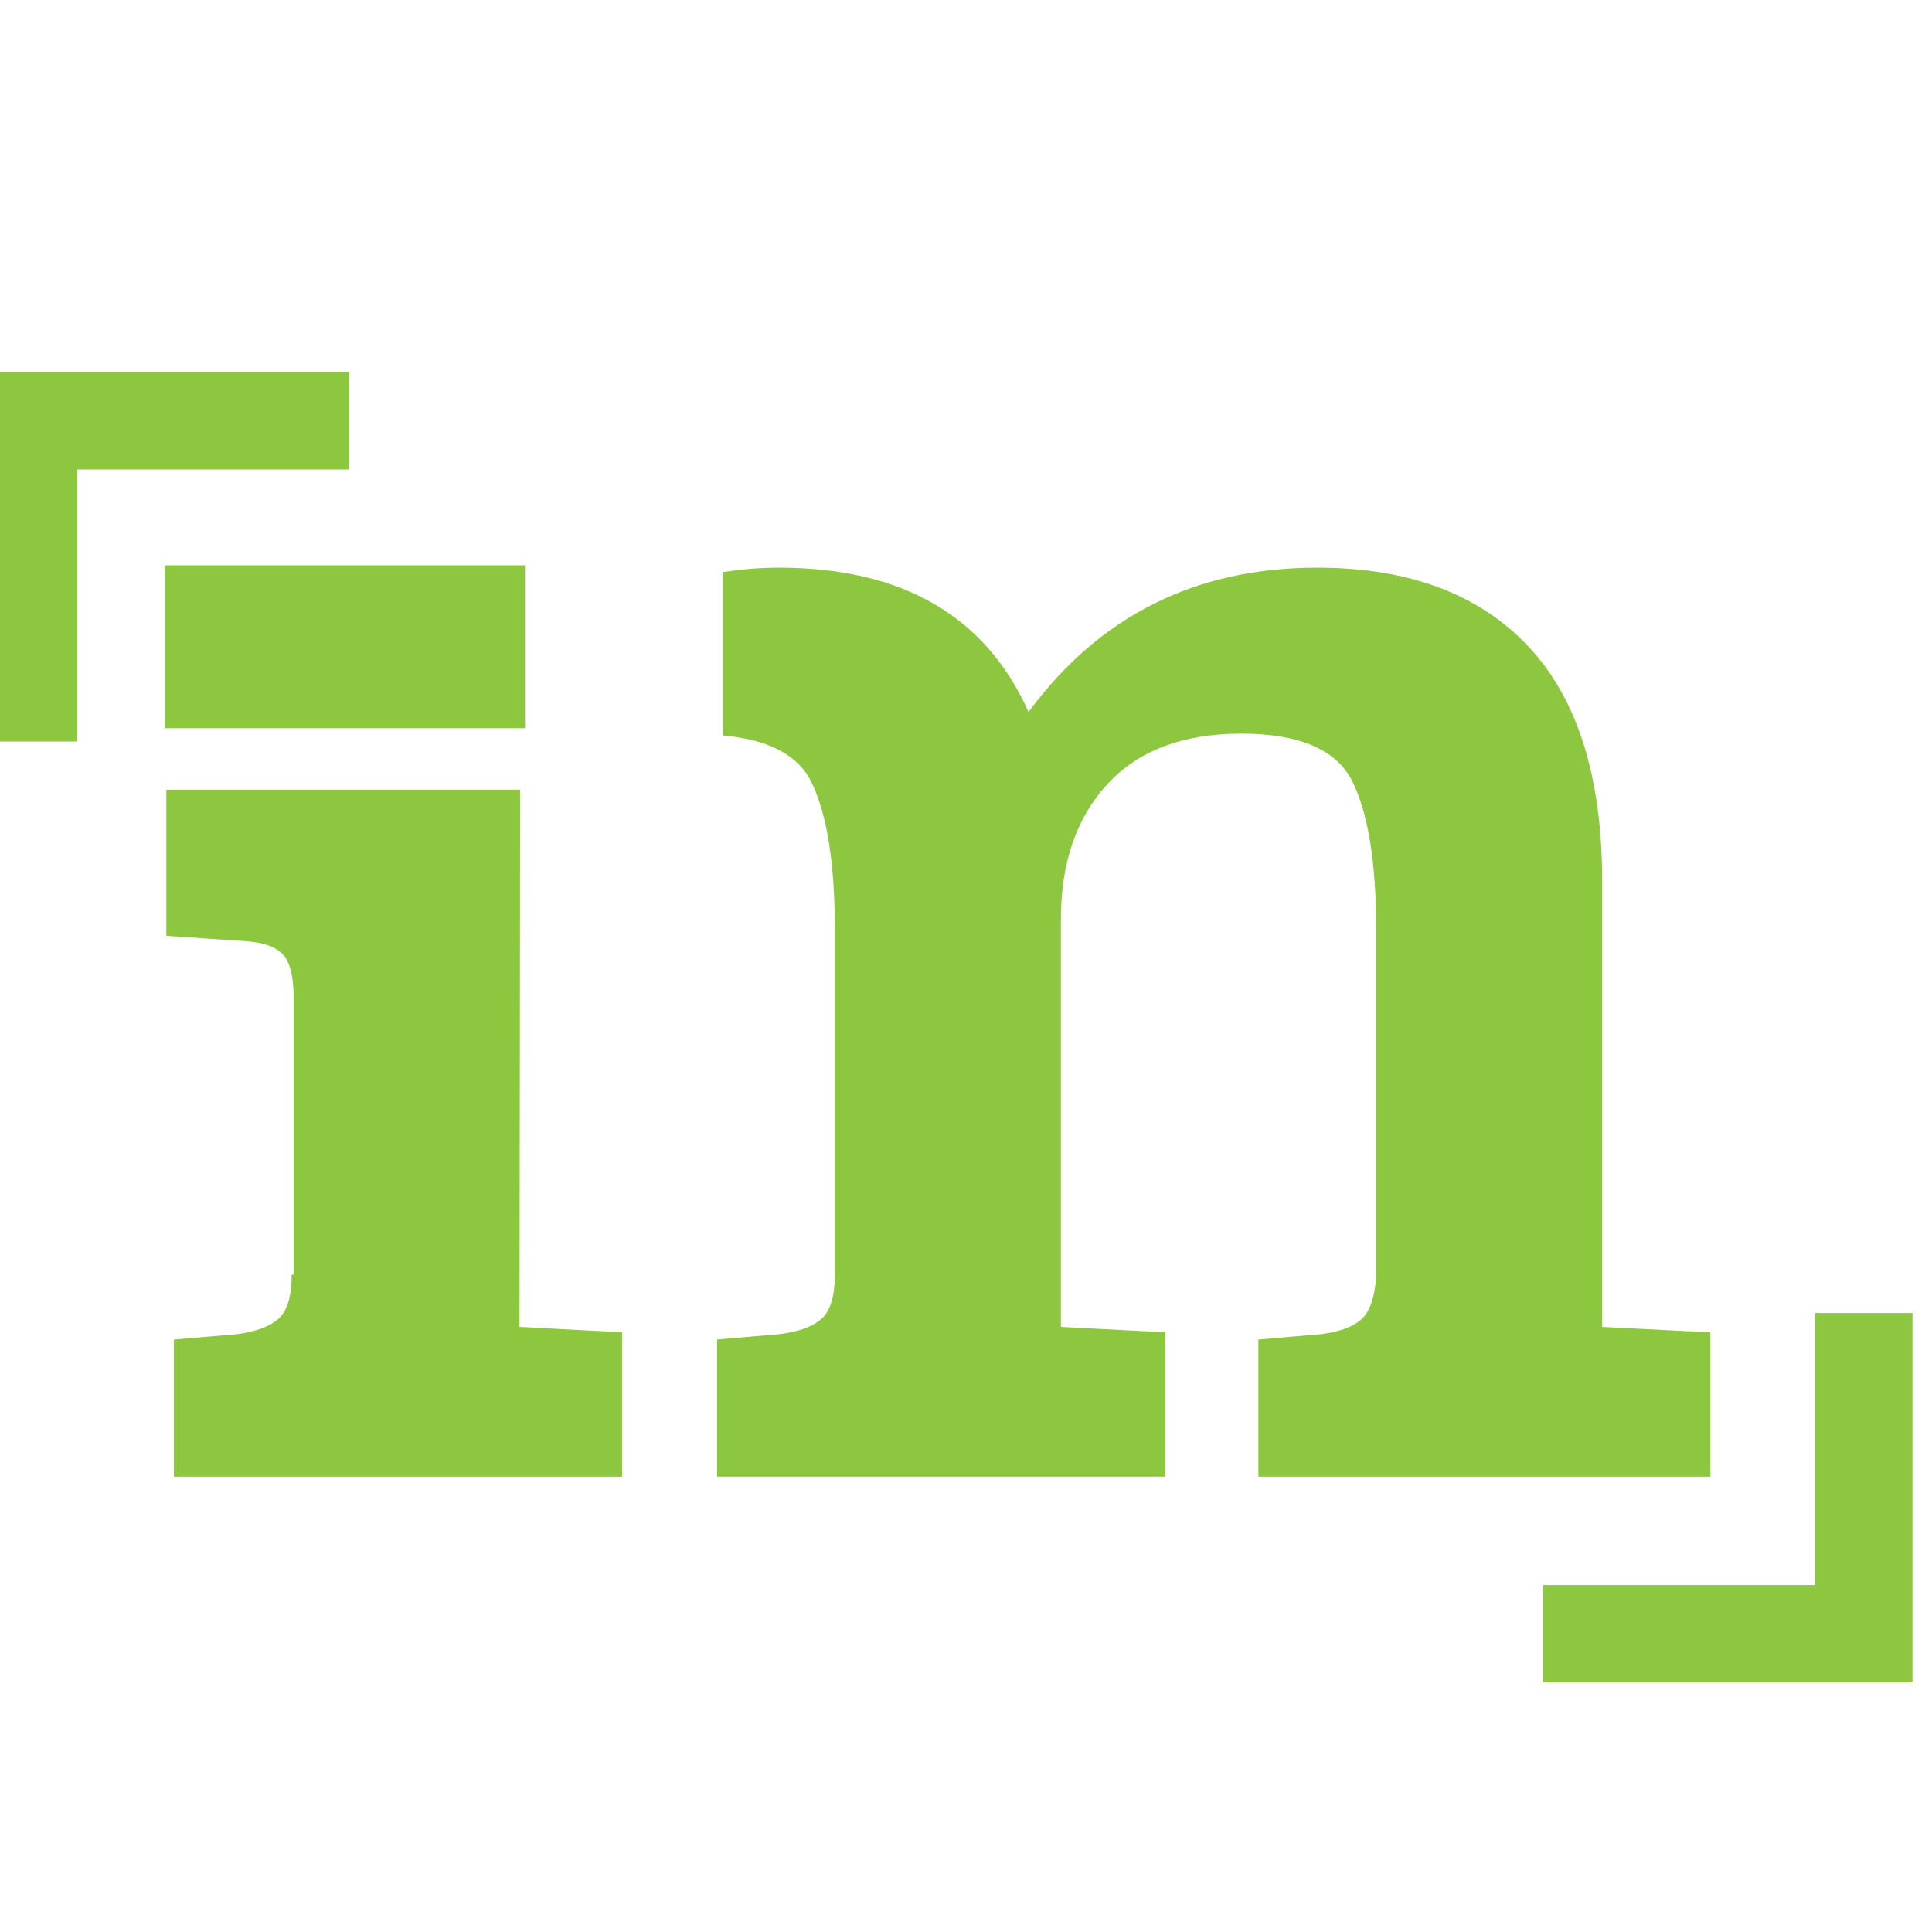
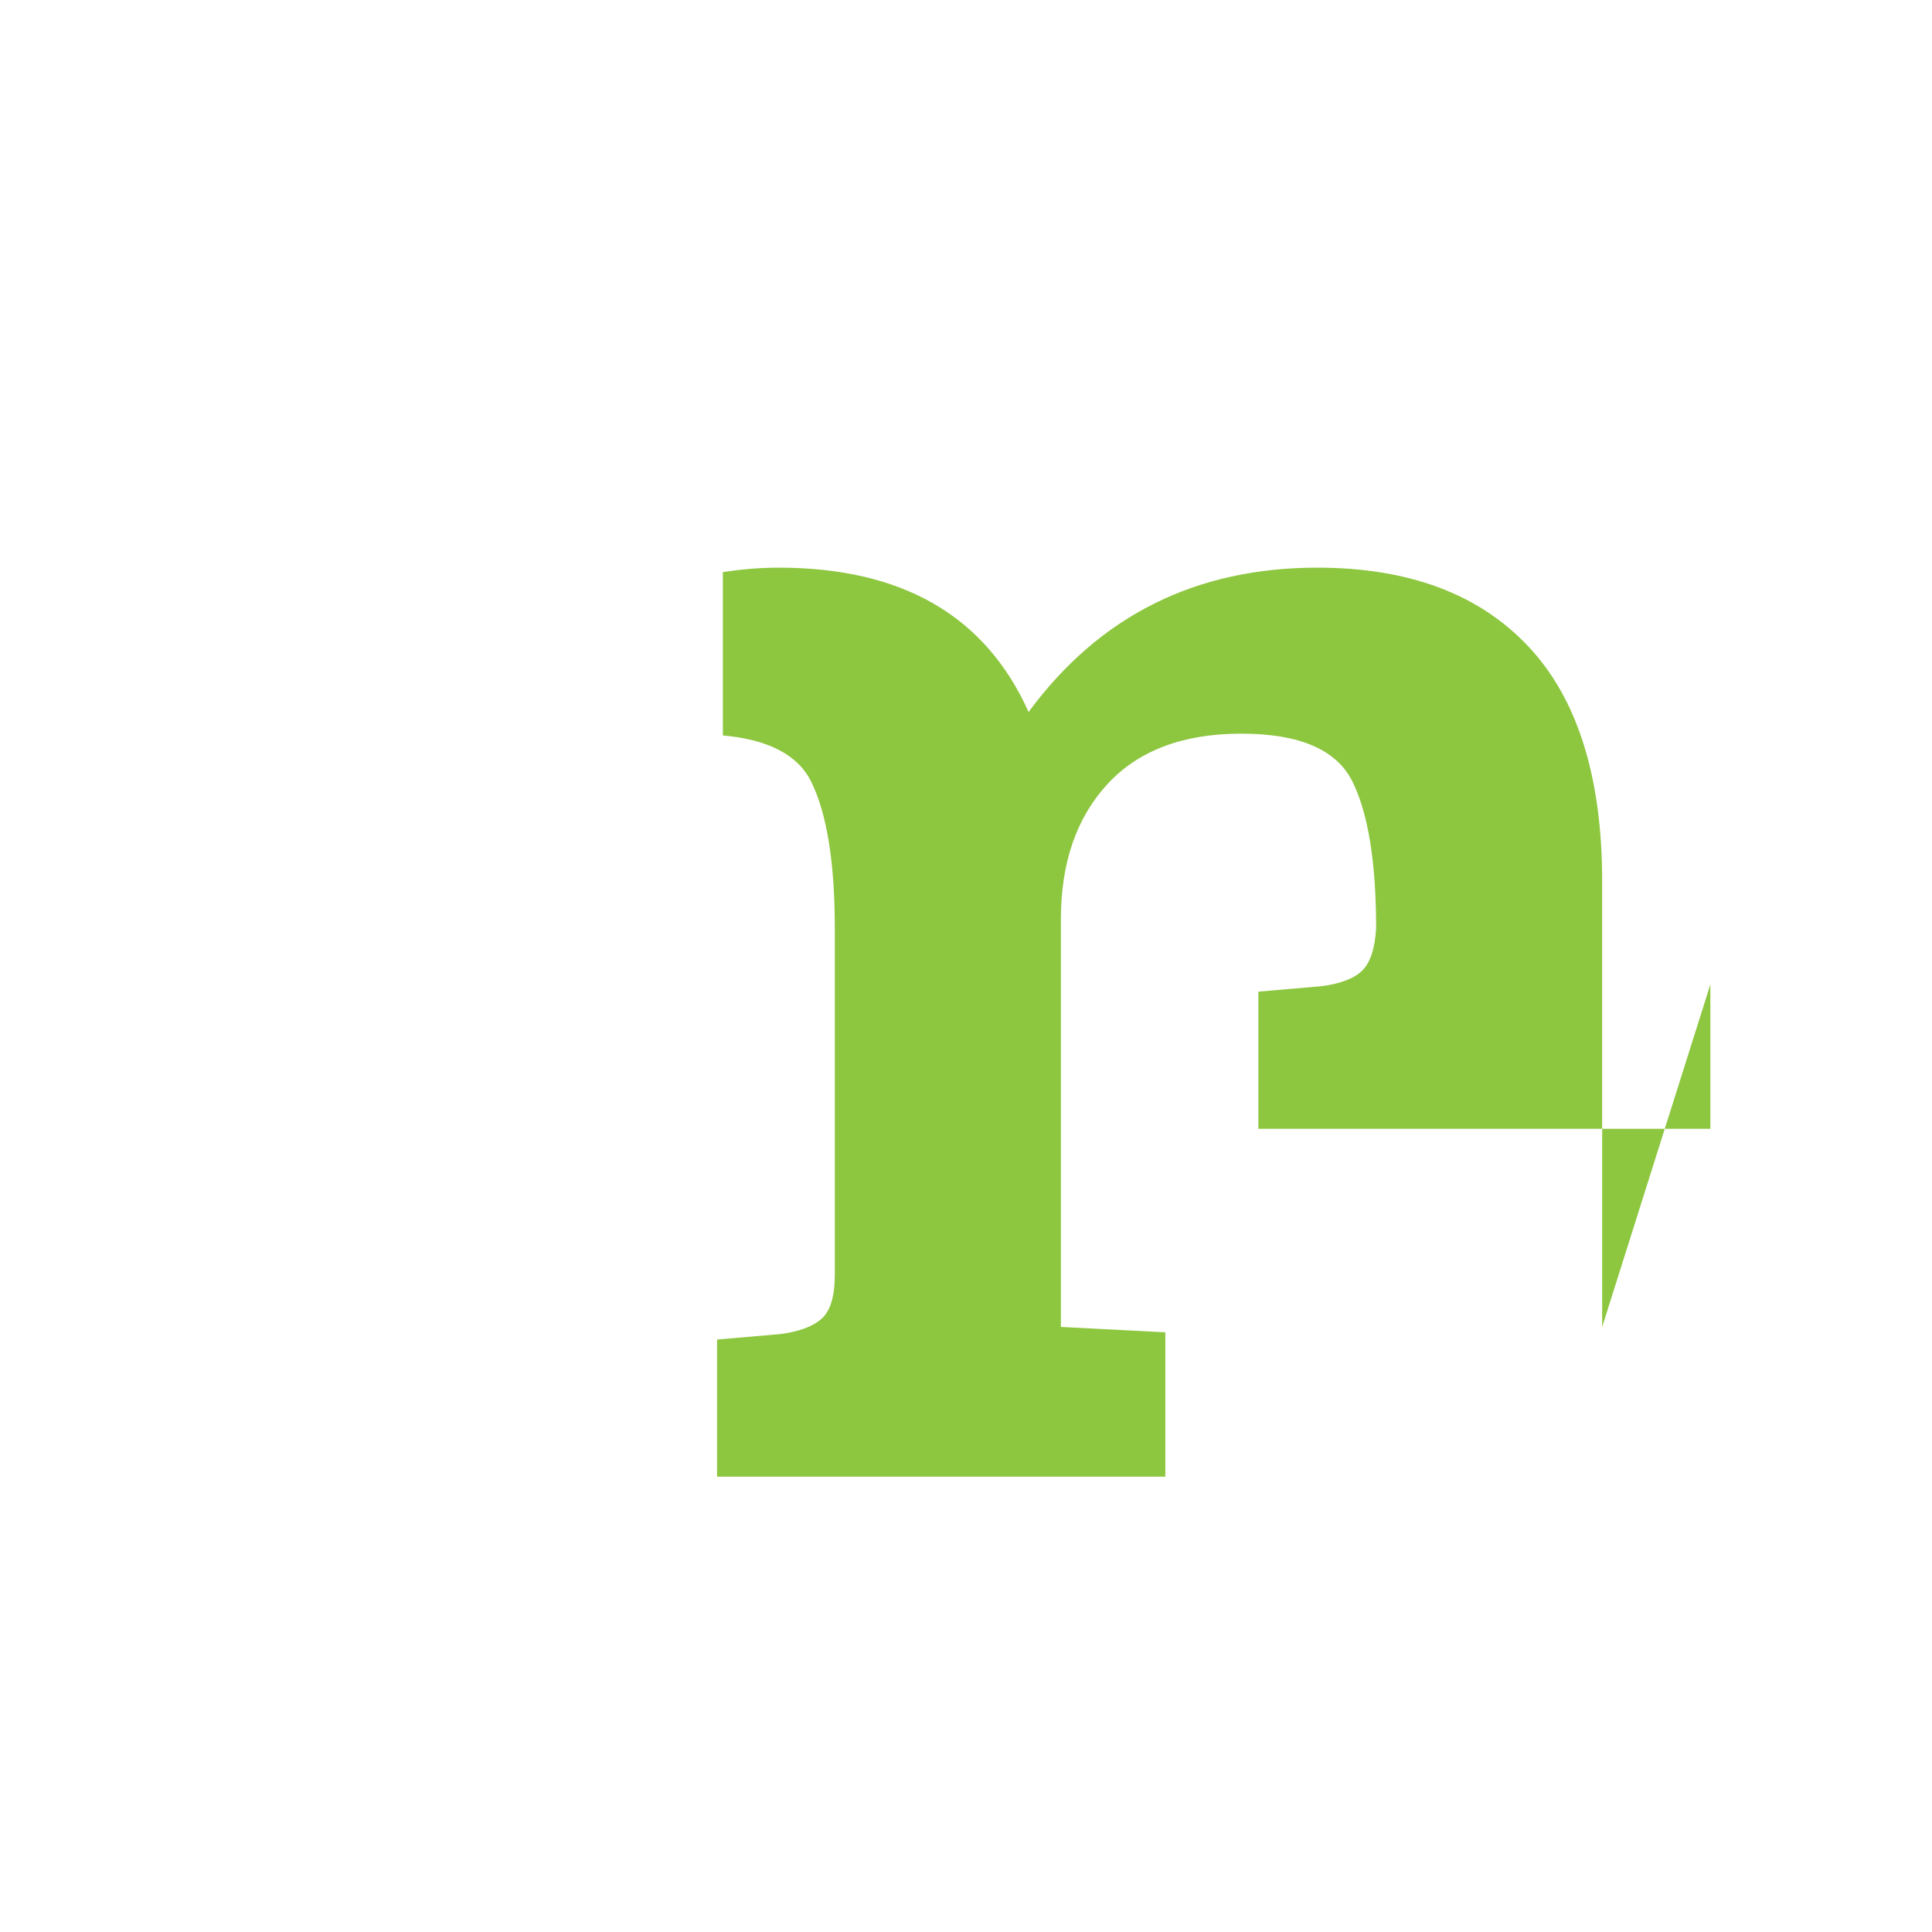
<svg xmlns="http://www.w3.org/2000/svg" id="svg8" version="1.1" viewBox="0 0 8.467 8.467" height="32" width="32">
  <defs id="defs2" />
  <g transform="translate(-32.808,-183.893)" id="layer1">
    <g transform="matrix(0.265,0,0,0.265,80.114,109.8)" id="g937">
      <g transform="matrix(0.535,0,0,0.535,-87.786,144.158)" id="g1000">
        <g id="g927" transform="translate(-170.211,264.66)">
-           <rect id="rect919" height="5.036" width="11.131" y="5.97" x="5.725" style="fill:#8dc63f" />
          <g id="g925">
-             <path id="path921" d="M 50.153,29.514 V 15.747 c 0,-3.235 -0.763,-5.661 -2.29,-7.278 -1.526,-1.617 -3.698,-2.426 -6.517,-2.426 -3.757,0 -6.732,1.487 -8.924,4.462 -1.331,-2.974 -3.904,-4.462 -7.721,-4.462 -0.631,0 -1.193,0.056 -1.729,0.137 v 5.049 c 1.381,0.125 2.31,0.585 2.727,1.423 0.489,0.986 0.734,2.501 0.734,4.545 v 10.699 c 0,0.669 -0.137,1.125 -0.411,1.366 -0.274,0.242 -0.704,0.4 -1.292,0.474 l -1.937,0.167 v 4.239 H 36.65 V 29.68 L 33.421,29.513 V 16.918 c 0,-1.747 0.479,-3.141 1.438,-4.183 0.958,-1.04 2.339,-1.561 4.139,-1.561 1.8,0 2.944,0.493 3.434,1.478 0.489,0.986 0.734,2.501 0.734,4.545 v 10.755 c -0.039,0.632 -0.186,1.069 -0.44,1.311 -0.255,0.242 -0.675,0.4 -1.263,0.474 l -1.937,0.167 v 4.239 h 13.972 v -4.462 z" style="fill:#8dc63f" />
-             <path id="path923" d="M 16.706,12.906 H 5.77 v 4.518 l 2.466,0.167 c 0.548,0.037 0.929,0.177 1.145,0.419 0.215,0.242 0.323,0.679 0.323,1.311 v 8.577 h -0.06 c 0,0.669 -0.137,1.125 -0.411,1.366 -0.275,0.242 -0.704,0.4 -1.292,0.474 l -1.938,0.167 v 4.239 H 19.858 V 29.68 l -3.171,-0.167 z" style="fill:#8dc63f" />
+             <path id="path921" d="M 50.153,29.514 V 15.747 c 0,-3.235 -0.763,-5.661 -2.29,-7.278 -1.526,-1.617 -3.698,-2.426 -6.517,-2.426 -3.757,0 -6.732,1.487 -8.924,4.462 -1.331,-2.974 -3.904,-4.462 -7.721,-4.462 -0.631,0 -1.193,0.056 -1.729,0.137 v 5.049 c 1.381,0.125 2.31,0.585 2.727,1.423 0.489,0.986 0.734,2.501 0.734,4.545 v 10.699 c 0,0.669 -0.137,1.125 -0.411,1.366 -0.274,0.242 -0.704,0.4 -1.292,0.474 l -1.937,0.167 v 4.239 H 36.65 V 29.68 L 33.421,29.513 V 16.918 c 0,-1.747 0.479,-3.141 1.438,-4.183 0.958,-1.04 2.339,-1.561 4.139,-1.561 1.8,0 2.944,0.493 3.434,1.478 0.489,0.986 0.734,2.501 0.734,4.545 c -0.039,0.632 -0.186,1.069 -0.44,1.311 -0.255,0.242 -0.675,0.4 -1.263,0.474 l -1.937,0.167 v 4.239 h 13.972 v -4.462 z" style="fill:#8dc63f" />
          </g>
        </g>
        <g id="g931" transform="translate(-170.211,264.66)">
-           <polygon id="polygon929" points="56.736,29.085 59.745,29.085 59.745,40.502 48.327,40.502 48.327,37.493 56.736,37.493 " style="fill:#8dc63f" />
-         </g>
+           </g>
        <g id="g935" transform="translate(-170.211,264.66)">
-           <polygon id="polygon933" points="11.418,3.009 3.009,3.009 3.009,11.418 0,11.418 0,0 11.418,0 " style="fill:#8dc63f" />
-         </g>
+           </g>
      </g>
    </g>
  </g>
</svg>